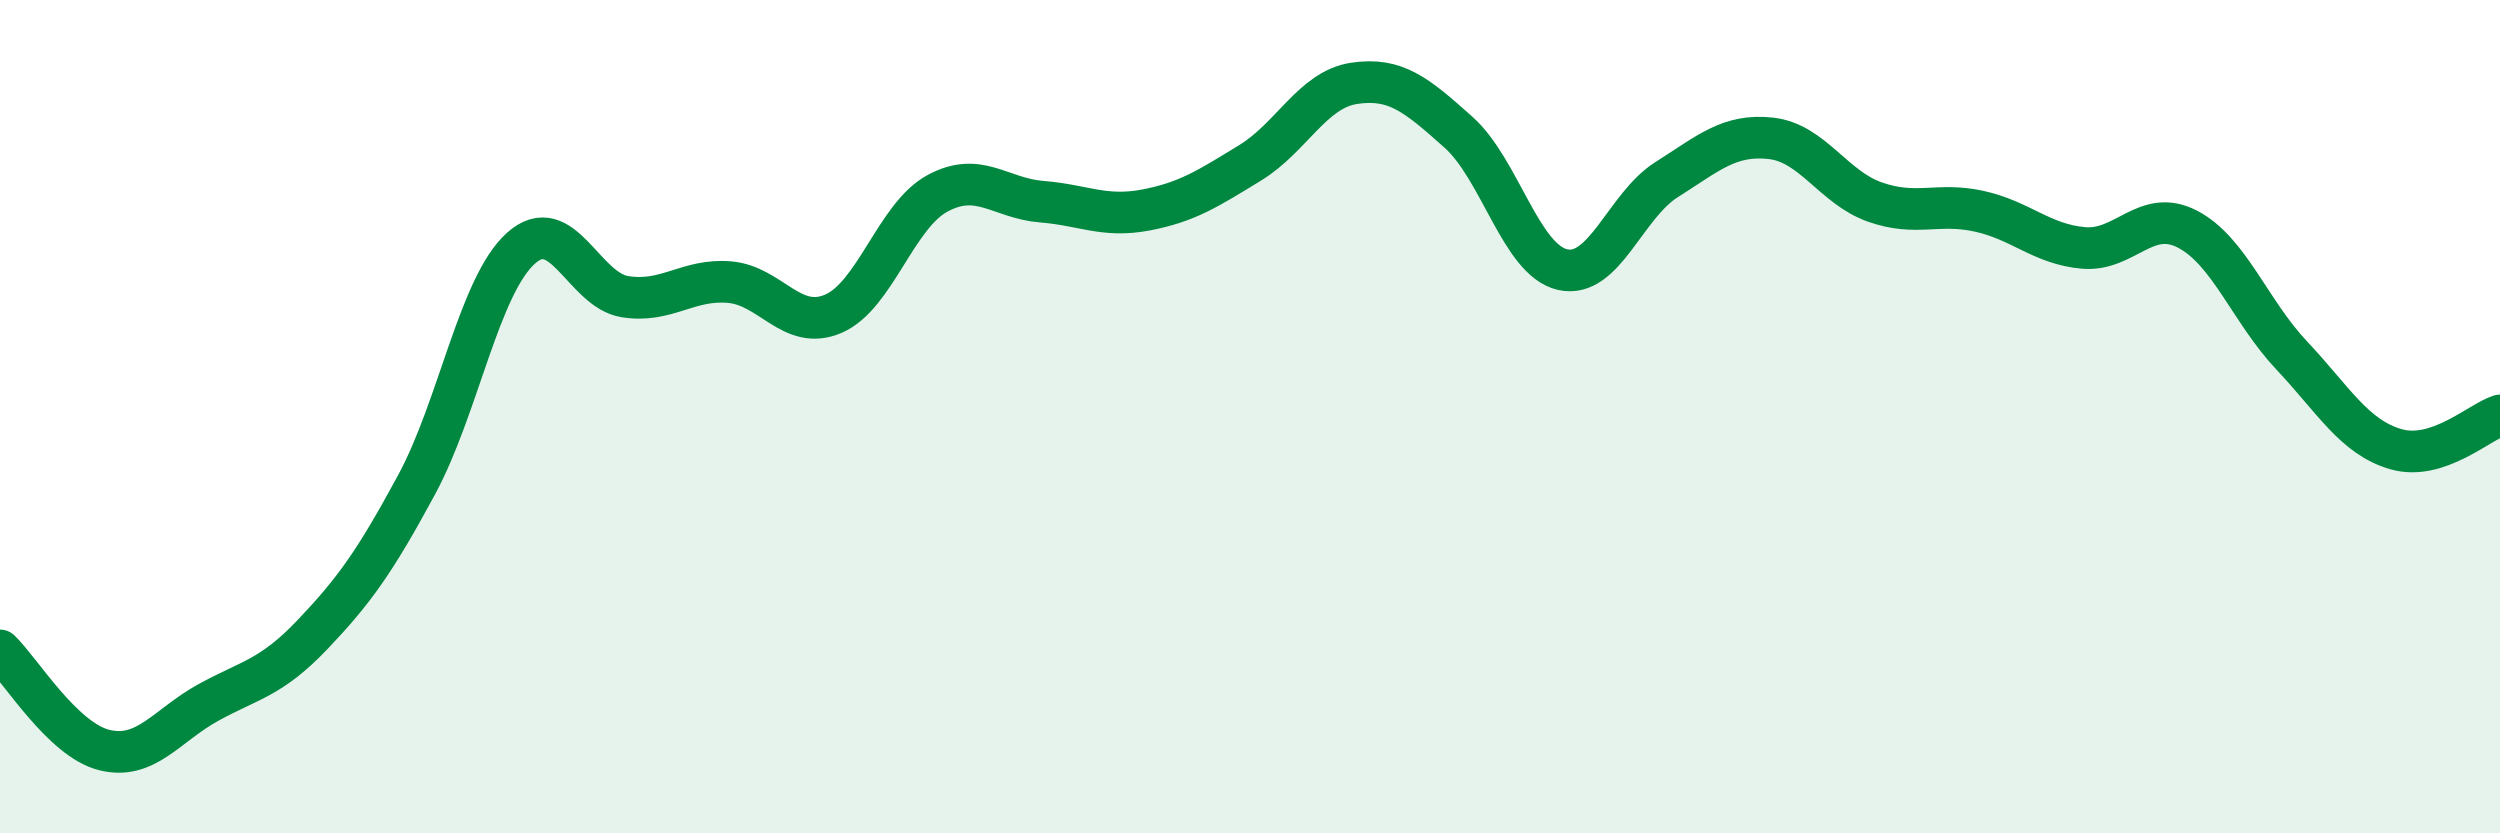
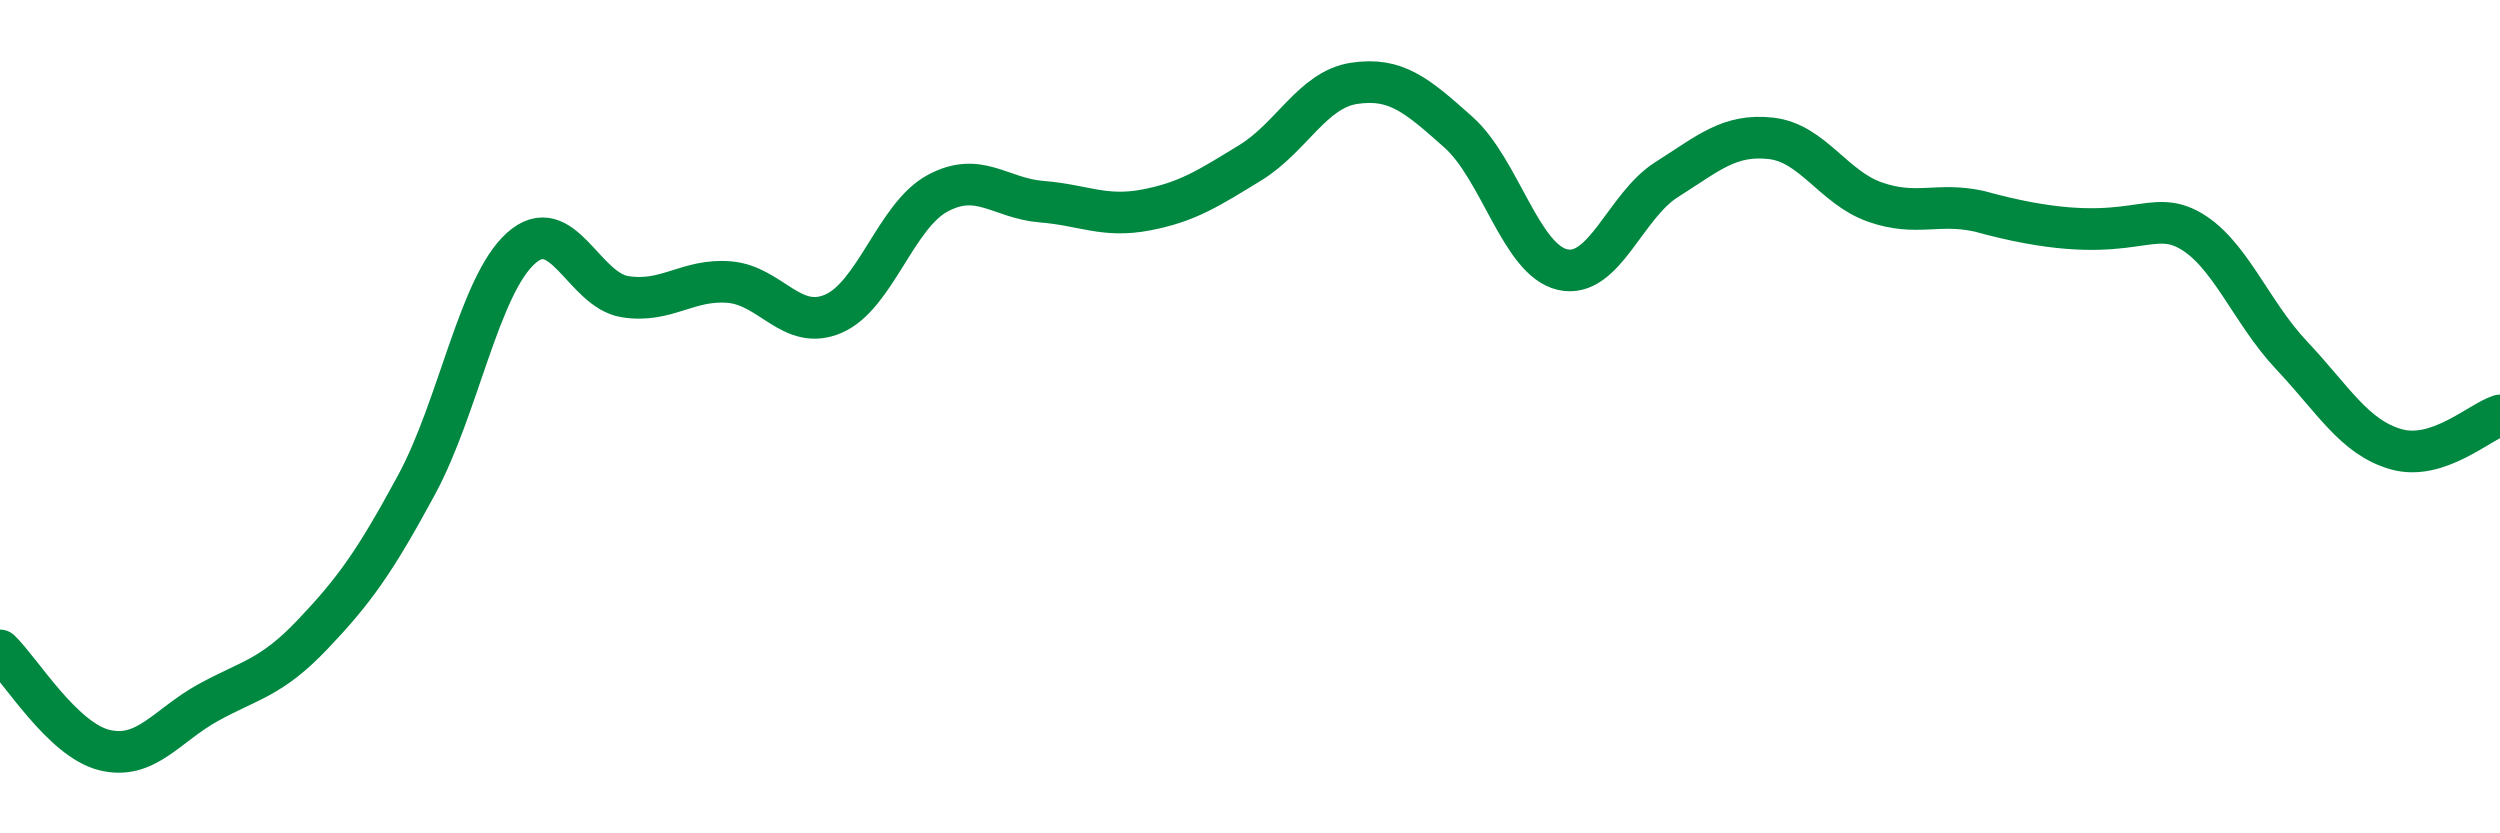
<svg xmlns="http://www.w3.org/2000/svg" width="60" height="20" viewBox="0 0 60 20">
-   <path d="M 0,15.61 C 0.5,16.09 1.5,17.75 2.5,18 C 3.5,18.25 4,17.41 5,16.86 C 6,16.31 6.5,16.28 7.5,15.23 C 8.5,14.18 9,13.48 10,11.63 C 11,9.78 11.5,6.86 12.5,5.96 C 13.5,5.06 14,6.96 15,7.12 C 16,7.28 16.5,6.69 17.5,6.77 C 18.5,6.85 19,7.96 20,7.53 C 21,7.1 21.5,5.18 22.5,4.64 C 23.5,4.1 24,4.76 25,4.84 C 26,4.92 26.5,5.23 27.5,5.04 C 28.5,4.85 29,4.52 30,3.91 C 31,3.3 31.5,2.15 32.5,2 C 33.5,1.85 34,2.28 35,3.17 C 36,4.06 36.5,6.24 37.5,6.47 C 38.5,6.7 39,4.94 40,4.31 C 41,3.68 41.5,3.21 42.5,3.32 C 43.5,3.43 44,4.5 45,4.85 C 46,5.2 46.5,4.85 47.5,5.07 C 48.5,5.29 49,5.86 50,5.95 C 51,6.04 51.5,4.98 52.5,5.5 C 53.5,6.02 54,7.47 55,8.53 C 56,9.59 56.5,10.49 57.5,10.78 C 58.5,11.07 59.5,10.13 60,9.97L60 20L0 20Z" fill="#008740" opacity="0.1" stroke-linecap="round" stroke-linejoin="round" />
-   <path d="M 0,15.61 C 0.5,16.09 1.5,17.75 2.5,18 C 3.5,18.25 4,17.41 5,16.86 C 6,16.31 6.5,16.28 7.5,15.23 C 8.5,14.18 9,13.48 10,11.63 C 11,9.78 11.5,6.86 12.5,5.96 C 13.5,5.06 14,6.96 15,7.12 C 16,7.28 16.5,6.69 17.5,6.77 C 18.5,6.85 19,7.96 20,7.53 C 21,7.1 21.5,5.18 22.5,4.64 C 23.5,4.1 24,4.76 25,4.84 C 26,4.92 26.5,5.23 27.5,5.04 C 28.5,4.85 29,4.52 30,3.91 C 31,3.3 31.5,2.15 32.5,2 C 33.5,1.85 34,2.28 35,3.17 C 36,4.06 36.5,6.24 37.5,6.47 C 38.5,6.7 39,4.94 40,4.31 C 41,3.68 41.5,3.21 42.5,3.32 C 43.5,3.43 44,4.5 45,4.85 C 46,5.2 46.5,4.85 47.5,5.07 C 48.5,5.29 49,5.86 50,5.95 C 51,6.04 51.5,4.98 52.5,5.5 C 53.5,6.02 54,7.47 55,8.53 C 56,9.59 56.5,10.49 57.5,10.78 C 58.5,11.07 59.5,10.13 60,9.97" stroke="#008740" stroke-width="1" fill="none" stroke-linecap="round" stroke-linejoin="round" />
+   <path d="M 0,15.61 C 0.5,16.09 1.5,17.75 2.5,18 C 3.5,18.25 4,17.41 5,16.86 C 6,16.31 6.5,16.28 7.5,15.23 C 8.5,14.18 9,13.48 10,11.63 C 11,9.78 11.5,6.86 12.5,5.96 C 13.5,5.06 14,6.96 15,7.12 C 16,7.28 16.5,6.69 17.5,6.77 C 18.5,6.85 19,7.96 20,7.53 C 21,7.1 21.5,5.18 22.5,4.64 C 23.5,4.1 24,4.76 25,4.84 C 26,4.92 26.5,5.23 27.5,5.04 C 28.5,4.85 29,4.52 30,3.91 C 31,3.3 31.5,2.15 32.5,2 C 33.5,1.85 34,2.28 35,3.17 C 36,4.06 36.5,6.24 37.5,6.47 C 38.5,6.7 39,4.94 40,4.31 C 41,3.68 41.5,3.21 42.5,3.32 C 43.5,3.43 44,4.5 45,4.85 C 46,5.2 46.5,4.85 47.5,5.07 C 51,6.04 51.5,4.98 52.5,5.5 C 53.5,6.02 54,7.47 55,8.53 C 56,9.59 56.5,10.49 57.5,10.78 C 58.5,11.07 59.5,10.13 60,9.97" stroke="#008740" stroke-width="1" fill="none" stroke-linecap="round" stroke-linejoin="round" />
</svg>